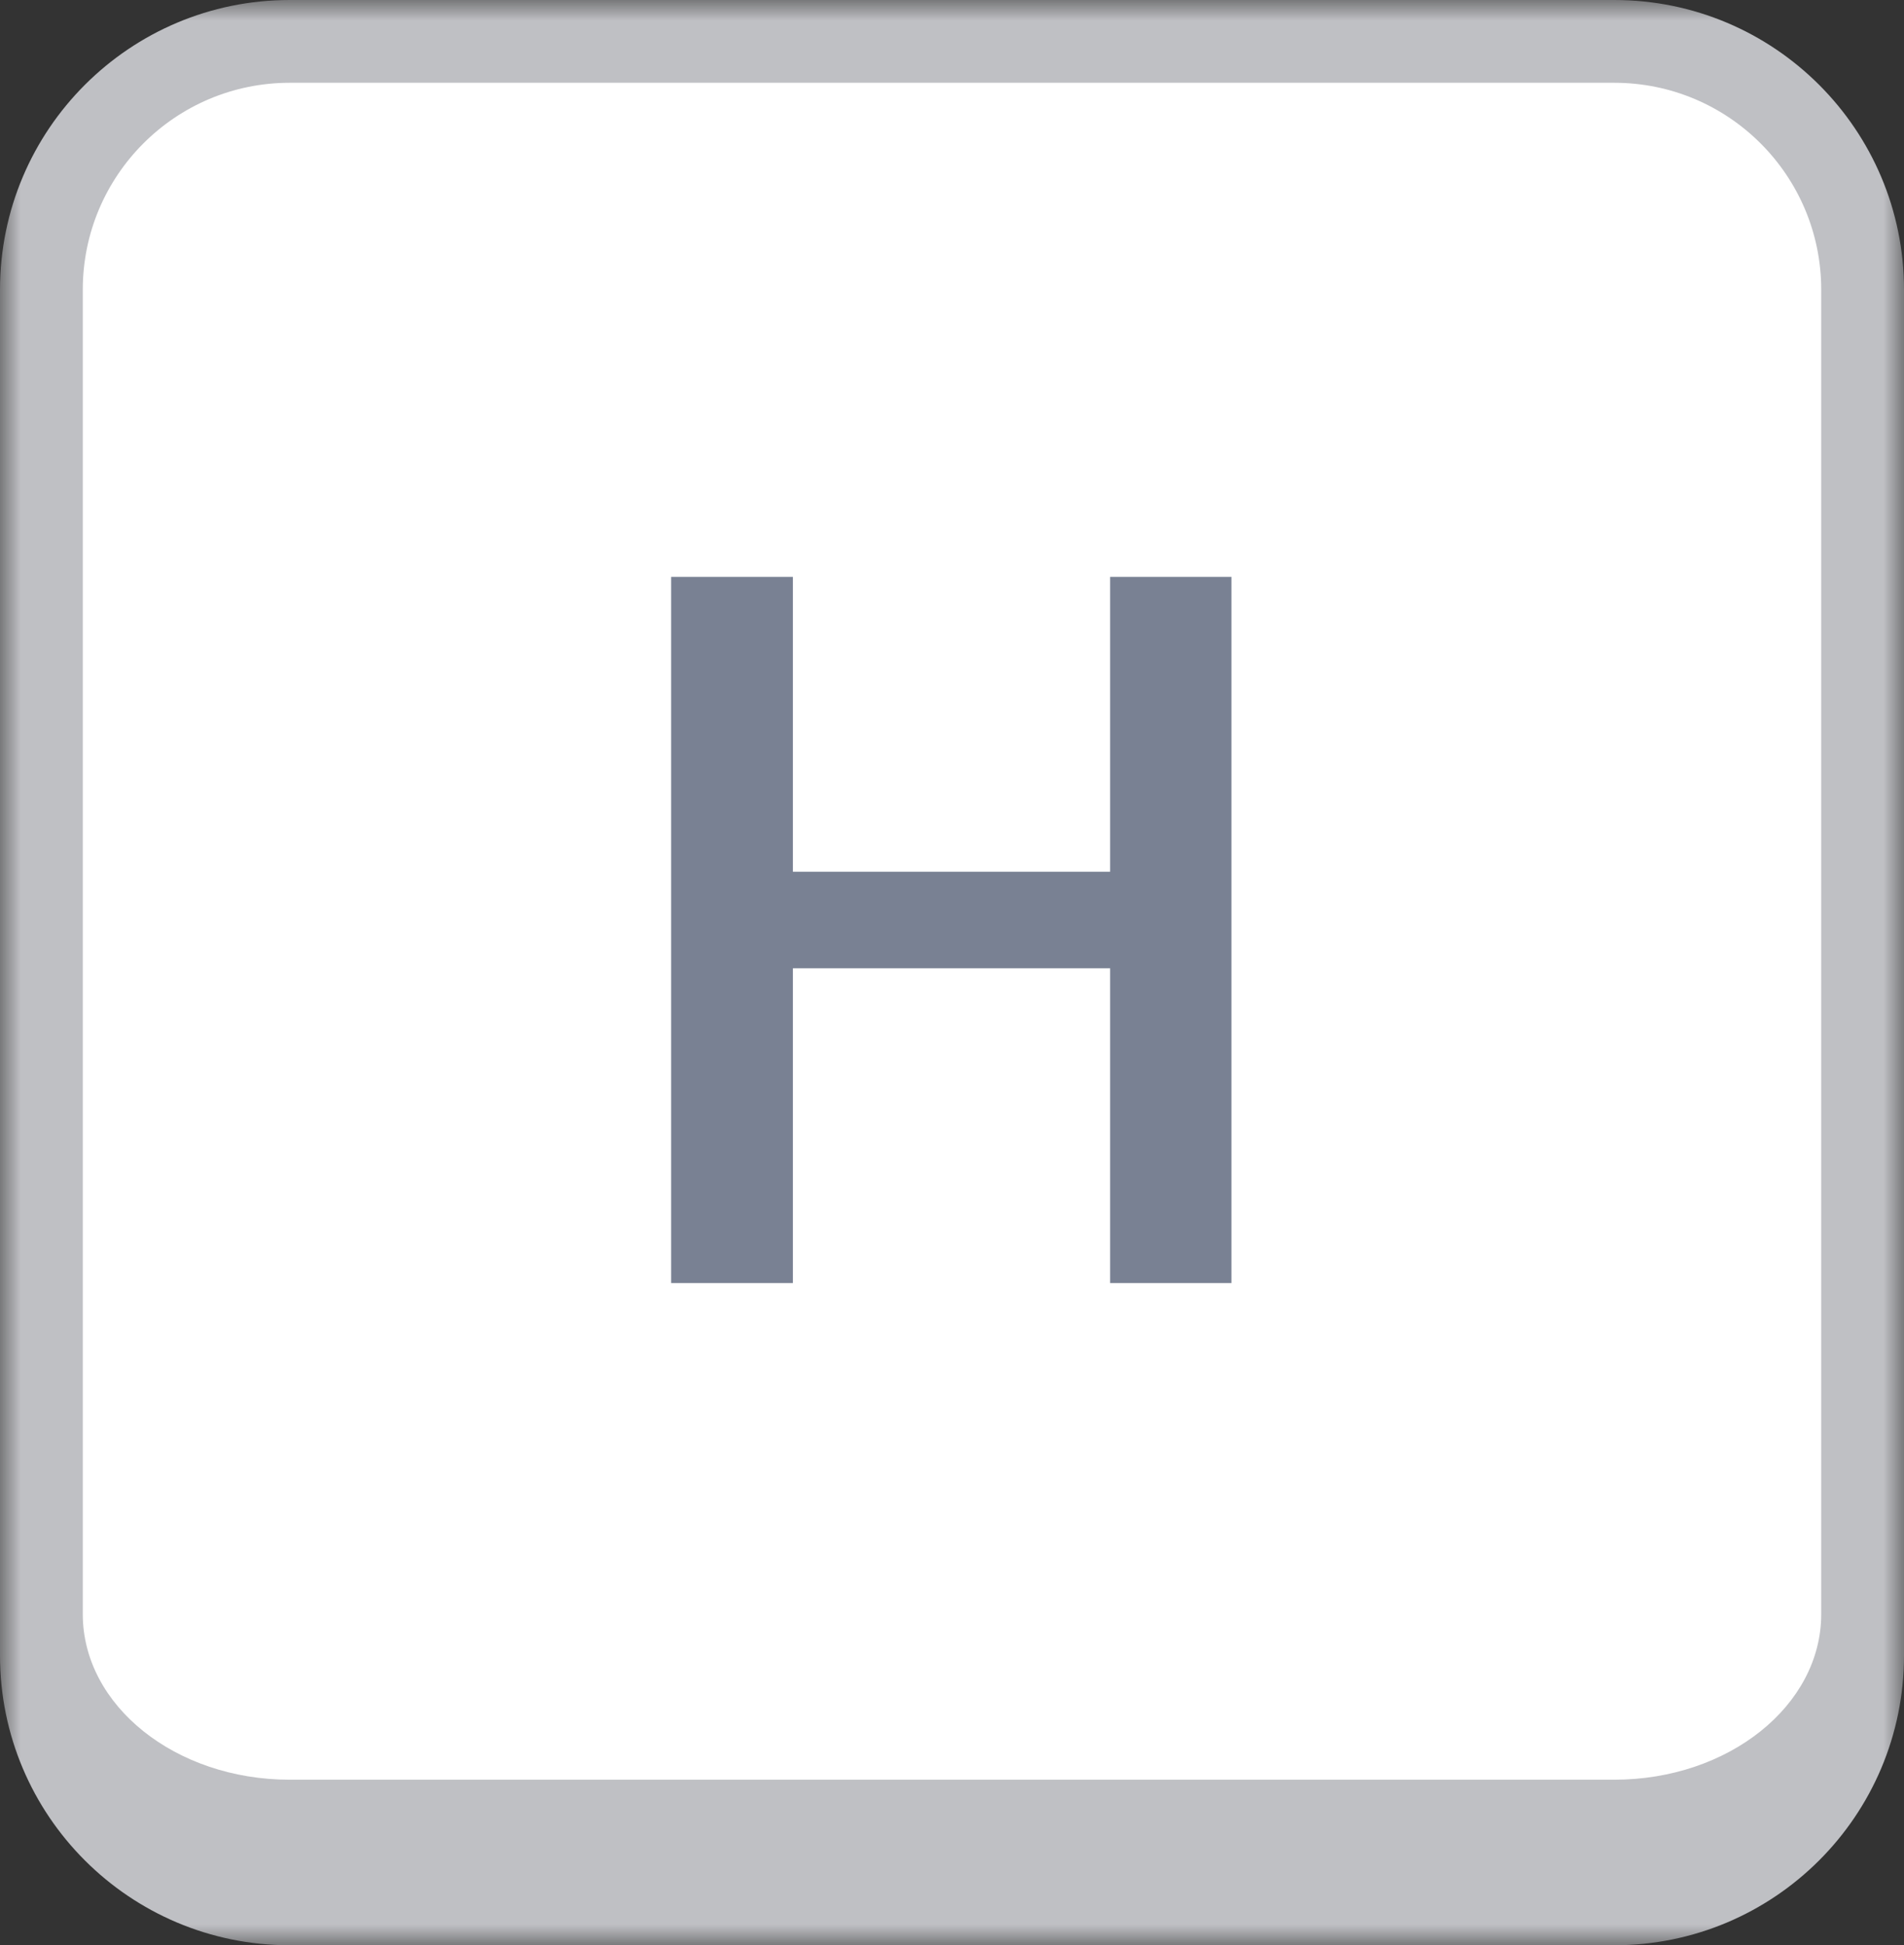
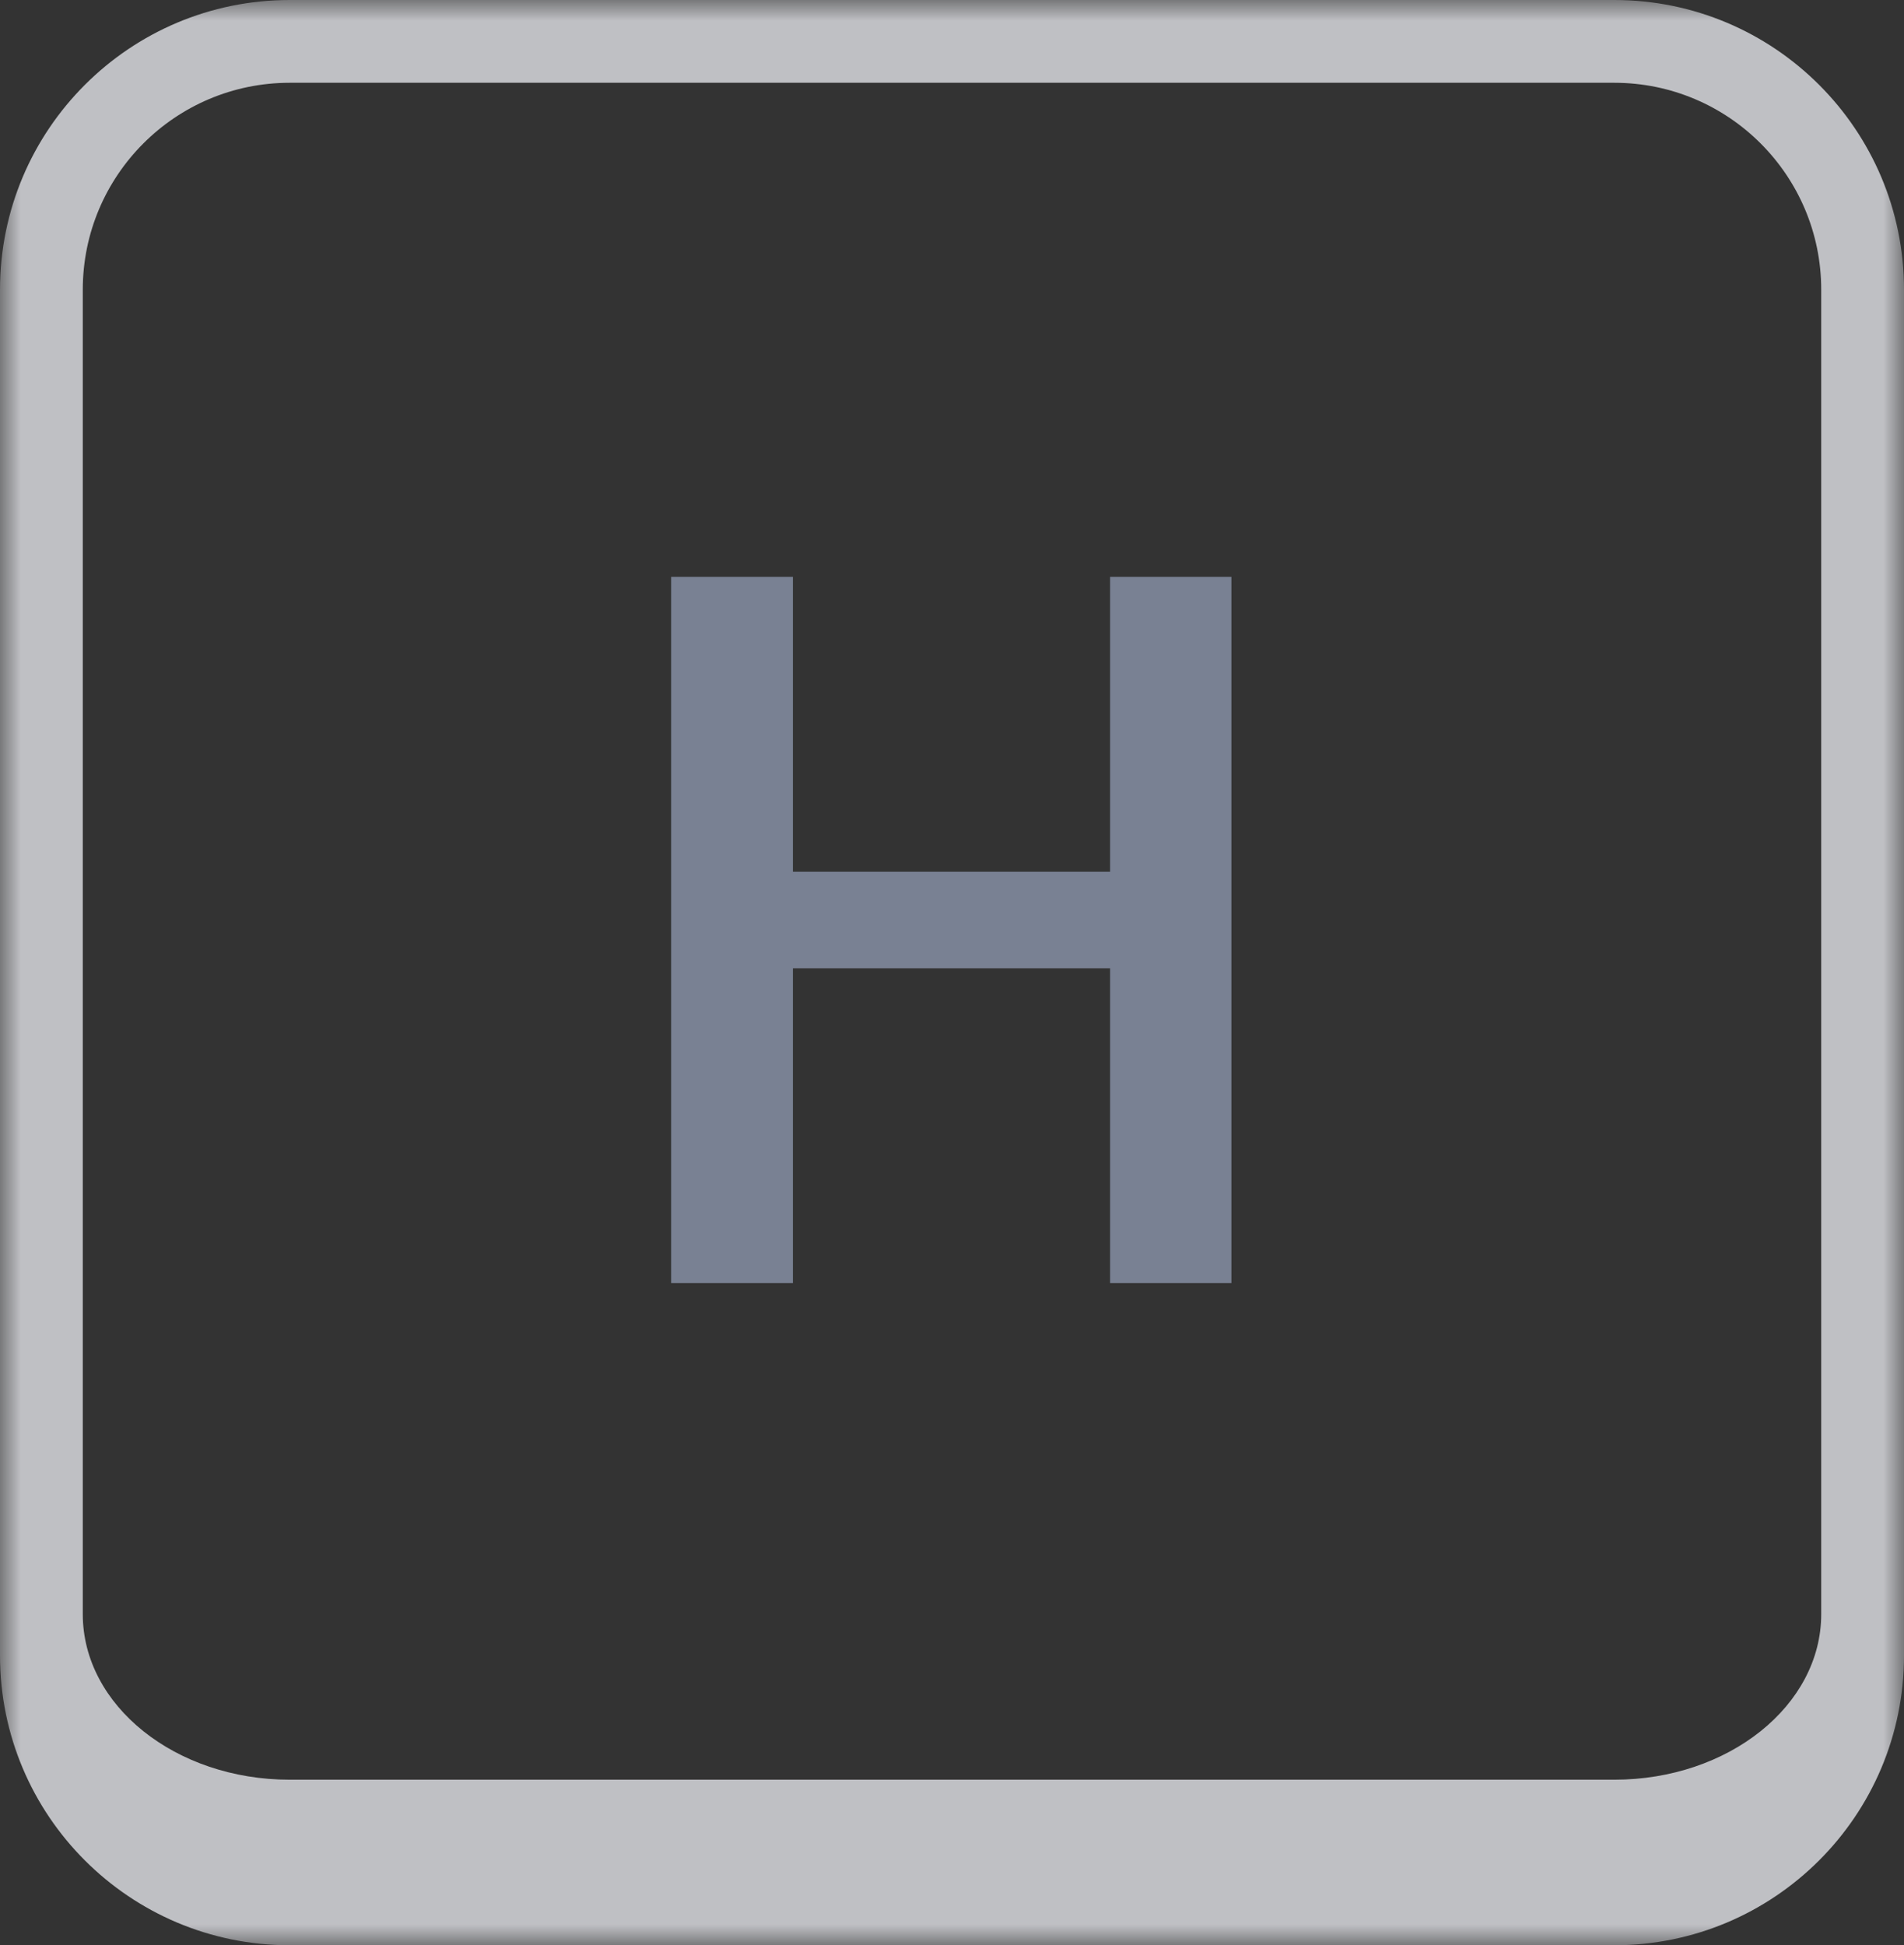
<svg xmlns="http://www.w3.org/2000/svg" width="46" height="47" viewBox="0 0 46 47" fill="none">
  <rect x="0" y="0" width="46" height="47" fill="#333333" stroke="none" />
  <mask id="path-1-outside-1_10784_23288" maskUnits="userSpaceOnUse" x="0" y="0" width="46" height="47" fill="black">
    <rect fill="white" width="46" height="47" />
    <path d="M1 7C1 3.686 3.686 1 7 1H39C42.314 1 45 3.686 45 7V39C45 42.314 42.314 45 39 45H7C3.686 45 1 42.314 1 39V7Z" />
  </mask>
-   <path d="M1 7C1 3.686 3.686 1 7 1H39C42.314 1 45 3.686 45 7V39C45 42.314 42.314 45 39 45H7C3.686 45 1 42.314 1 39V7Z" fill="white" />
  <path d="M0 7C0 3.134 3.134 0 7 0H39C42.866 0 46 3.134 46 7H44C44 4.239 41.761 2 39 2H7C4.239 2 2 4.239 2 7H0ZM46 40C46 43.866 42.866 47 39 47H7C3.134 47 0 43.866 0 40L2 39C2 41.209 4.239 43 7 43H39C41.761 43 44 41.209 44 39L46 40ZM7 47C3.134 47 0 43.866 0 40V7C0 3.134 3.134 0 7 0V2C4.239 2 2 4.239 2 7V39C2 41.209 4.239 43 7 43V47ZM39 0C42.866 0 46 3.134 46 7V40C46 43.866 42.866 47 39 47V43C41.761 43 44 41.209 44 39V7C44 4.239 41.761 2 39 2V0Z" fill="#BFC0C4" mask="url(#path-1-outside-1_10784_23288)" />
-   <path d="M27.488 21.062V23.395H18.43V21.062H27.488ZM19.156 13.938V31H16.215V13.938H19.156ZM29.75 13.938V31H26.82V13.938H29.75Z" fill="#798193" />
+   <path d="M27.488 21.062V23.395H18.43V21.062H27.488ZM19.156 13.938V31H16.215V13.938H19.156M29.75 13.938V31H26.82V13.938H29.75Z" fill="#798193" />
</svg>